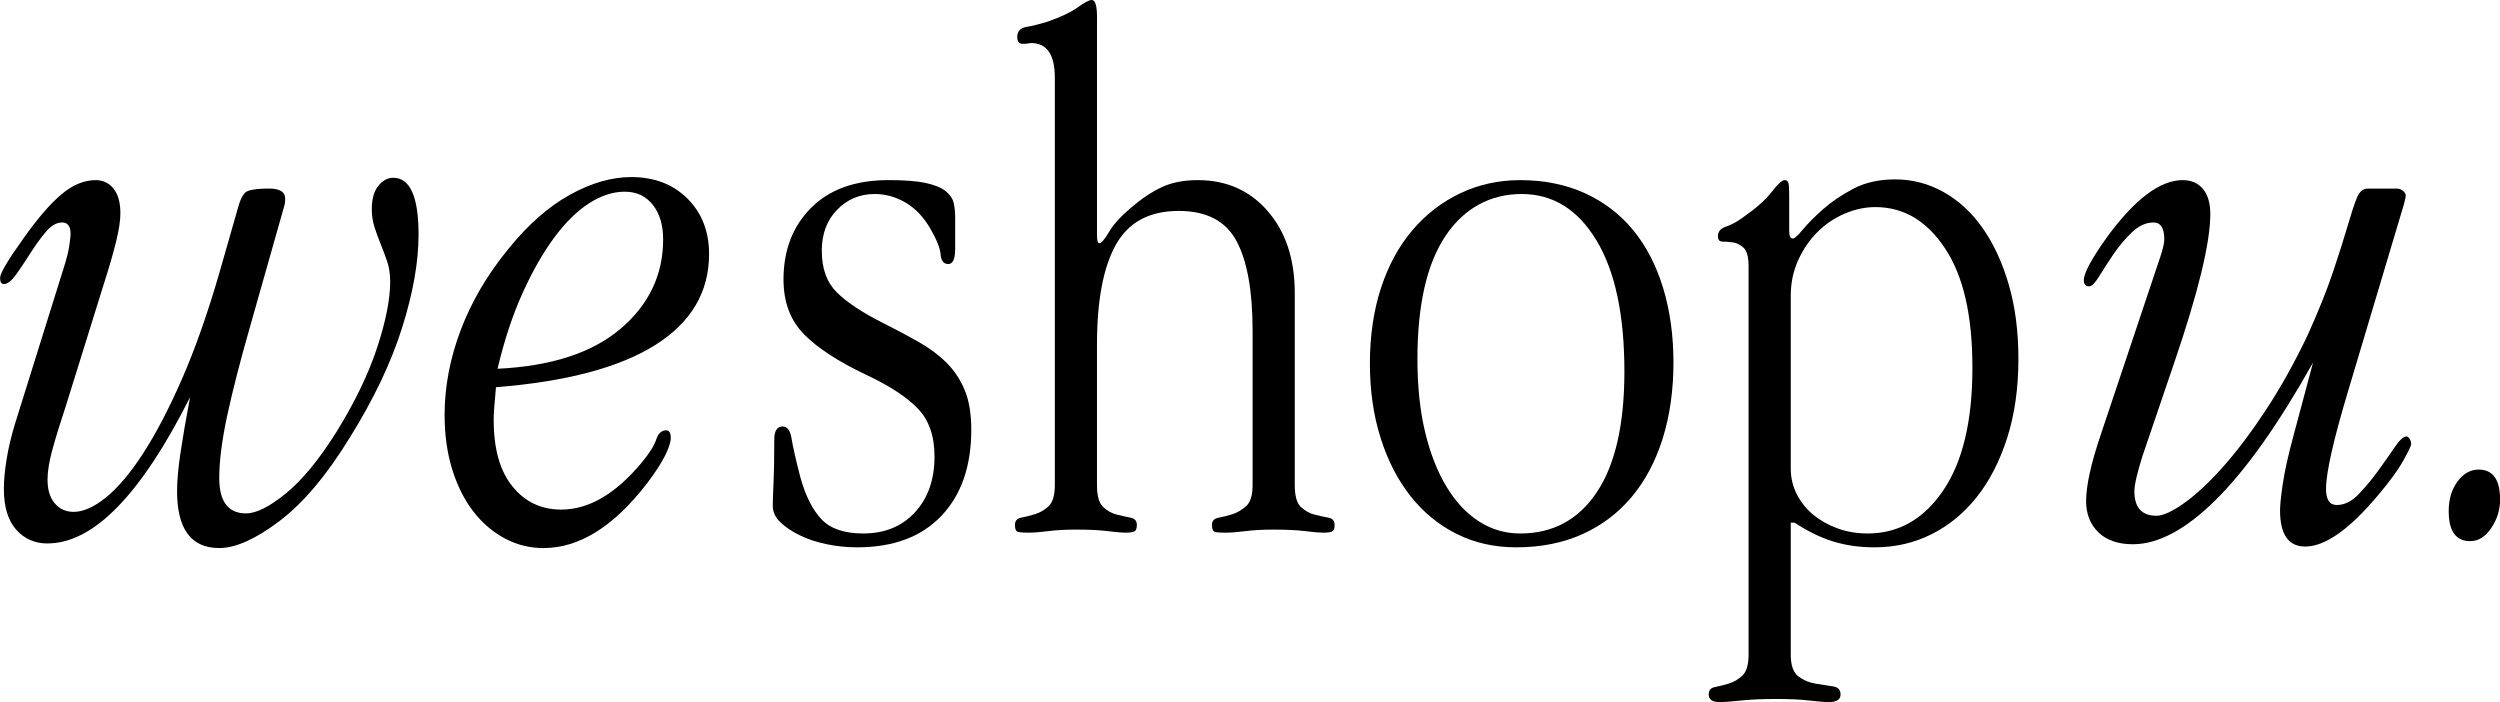
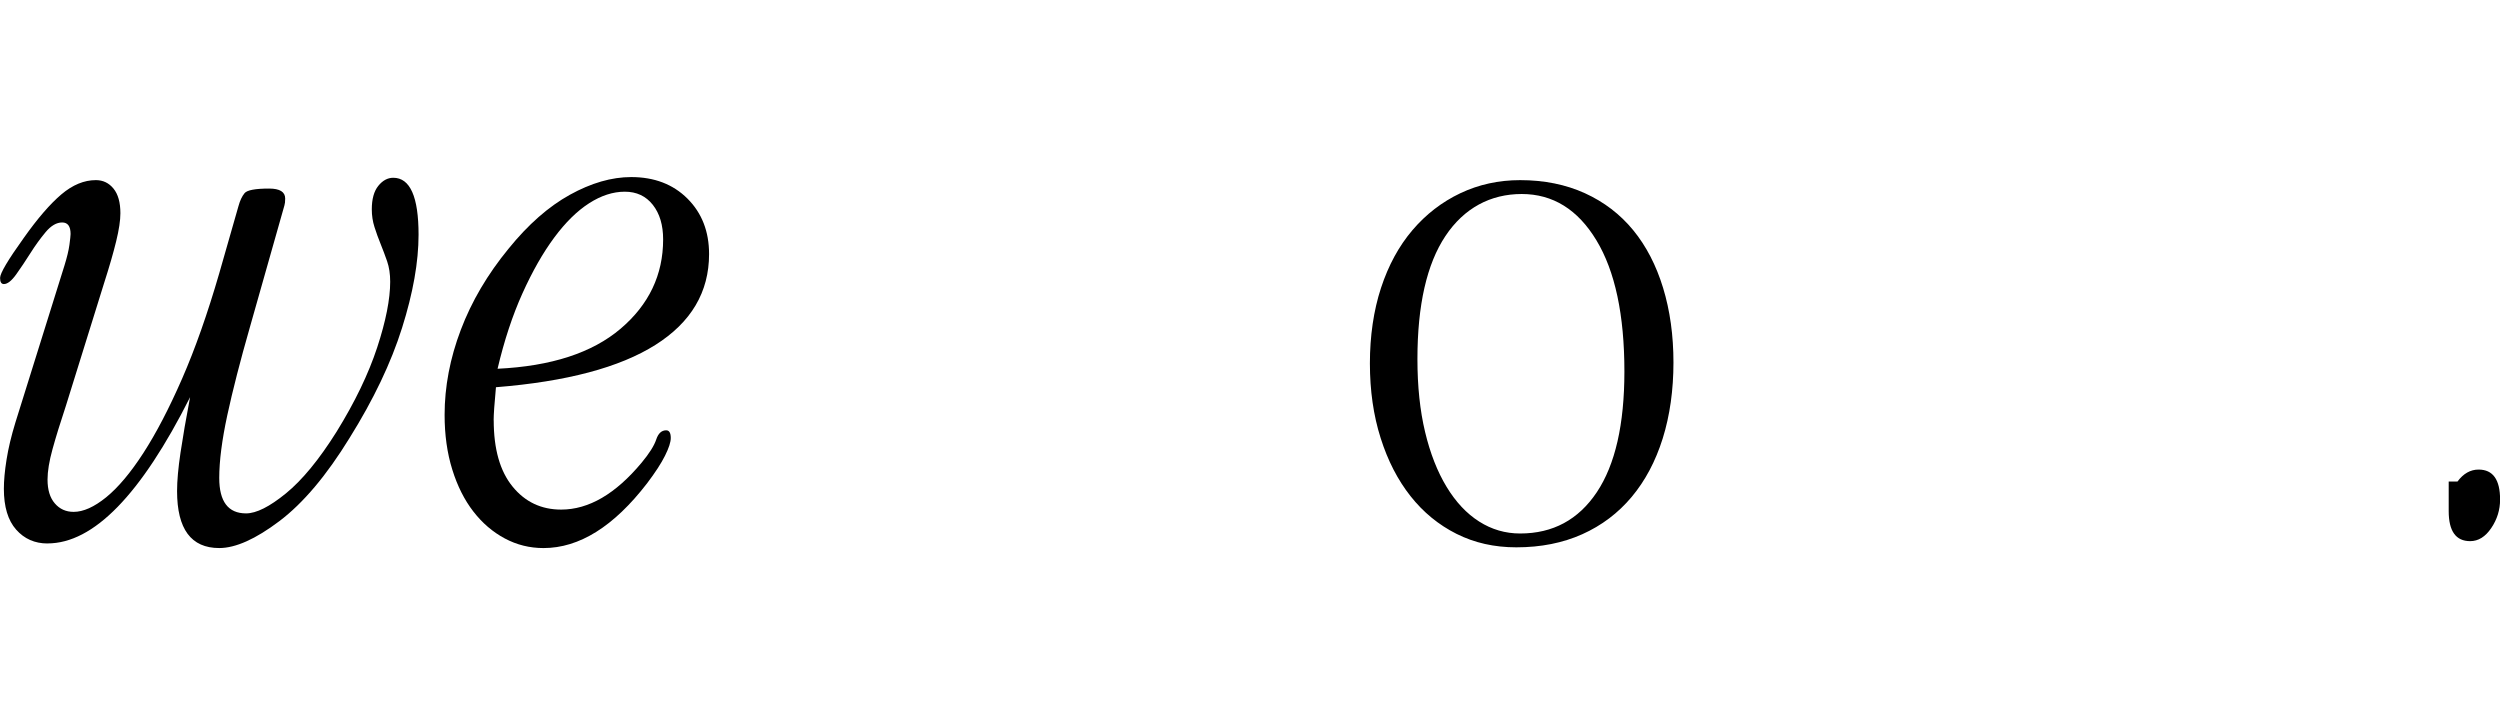
<svg xmlns="http://www.w3.org/2000/svg" fill="none" viewBox="0 0 146 41" height="41" width="146">
  <g clip-path="url(#clip0_356_324)">
-     <path fill="black" d="M54.059 10.687C54.58 10.798 54.969 10.955 55.223 11.159C55.475 11.362 55.633 11.592 55.693 11.846C55.752 12.101 55.782 12.378 55.782 12.678V14.52C55.782 15.12 55.648 15.42 55.38 15.42C55.111 15.42 54.961 15.232 54.932 14.858C54.901 14.483 54.693 13.966 54.305 13.307C53.917 12.648 53.439 12.154 52.872 11.824C52.306 11.495 51.708 11.33 51.081 11.33C50.215 11.33 49.484 11.636 48.888 12.249C48.29 12.862 47.992 13.662 47.992 14.649C47.992 15.696 48.29 16.51 48.888 17.093C49.484 17.675 50.38 18.267 51.574 18.865C52.35 19.255 53.051 19.628 53.678 19.986C54.305 20.345 54.843 20.749 55.29 21.197C55.738 21.646 56.089 22.177 56.343 22.79C56.596 23.404 56.723 24.174 56.723 25.1C56.723 27.224 56.142 28.898 54.977 30.125C53.813 31.351 52.172 31.964 50.053 31.964C49.456 31.964 48.867 31.904 48.285 31.784C47.704 31.665 47.181 31.492 46.719 31.267C46.256 31.041 45.875 30.788 45.577 30.503C45.279 30.218 45.129 29.896 45.129 29.536C45.129 29.297 45.144 28.855 45.174 28.209C45.204 27.565 45.218 26.719 45.218 25.669C45.218 25.16 45.382 24.905 45.71 24.905C45.979 24.905 46.151 25.138 46.226 25.602C46.299 26.067 46.472 26.825 46.741 27.873C47.039 28.952 47.45 29.769 47.973 30.323C48.494 30.878 49.309 31.155 50.413 31.155C51.666 31.155 52.673 30.743 53.434 29.918C54.195 29.094 54.576 28.007 54.576 26.658C54.576 25.46 54.248 24.523 53.591 23.848C52.935 23.174 51.935 22.522 50.592 21.892C48.95 21.113 47.733 20.319 46.943 19.51C46.152 18.7 45.757 17.637 45.757 16.318C45.757 14.609 46.294 13.216 47.369 12.137C48.444 11.057 49.95 10.518 51.891 10.518C52.816 10.518 53.54 10.573 54.062 10.684L54.059 10.687Z" />
-     <path fill="black" d="M64.064 13.711C64.064 14.041 64.109 14.205 64.199 14.205C64.319 14.205 64.506 13.988 64.761 13.553C65.016 13.12 65.442 12.647 66.041 12.137C66.671 11.597 67.277 11.193 67.862 10.923C68.446 10.653 69.143 10.519 69.952 10.519C71.629 10.519 72.994 11.125 74.041 12.336C75.09 13.547 75.614 15.14 75.614 17.113V28.328C75.614 28.956 75.733 29.382 75.972 29.606C76.211 29.83 76.479 29.981 76.778 30.055C77.076 30.128 77.345 30.189 77.584 30.233C77.822 30.278 77.942 30.421 77.942 30.66C77.942 30.869 77.89 30.996 77.785 31.041C77.68 31.087 77.509 31.109 77.27 31.109C77.06 31.109 76.718 31.079 76.241 31.019C75.764 30.959 75.137 30.929 74.36 30.929C73.733 30.929 73.189 30.96 72.726 31.019C72.262 31.079 71.867 31.109 71.54 31.109C71.271 31.109 71.076 31.094 70.958 31.064C70.838 31.034 70.779 30.9 70.779 30.661C70.779 30.422 70.906 30.279 71.16 30.234C71.412 30.189 71.681 30.122 71.966 30.032C72.249 29.942 72.518 29.786 72.772 29.561C73.024 29.336 73.152 28.925 73.152 28.328V19.314C73.152 16.982 72.837 15.232 72.207 14.067C71.578 12.9 70.453 12.318 68.834 12.318C67.124 12.318 65.902 12.976 65.167 14.291C64.432 15.607 64.064 17.55 64.064 20.121V28.328C64.064 28.956 64.183 29.382 64.422 29.606C64.66 29.83 64.929 29.981 65.228 30.055C65.526 30.128 65.795 30.189 66.034 30.233C66.272 30.278 66.392 30.421 66.392 30.66C66.392 30.869 66.34 30.996 66.235 31.04C66.131 31.086 65.959 31.108 65.72 31.108C65.51 31.108 65.168 31.078 64.691 31.018C64.214 30.958 63.594 30.928 62.832 30.928C62.216 30.928 61.678 30.959 61.218 31.018C60.757 31.078 60.363 31.108 60.034 31.108C59.765 31.108 59.572 31.093 59.453 31.062C59.332 31.033 59.273 30.898 59.273 30.658C59.273 30.418 59.392 30.276 59.632 30.232C59.87 30.186 60.138 30.12 60.438 30.03C60.736 29.94 61.004 29.784 61.244 29.558C61.482 29.334 61.602 28.922 61.602 28.324V4.535C61.602 3.188 61.139 2.514 60.214 2.514C60.184 2.514 60.132 2.522 60.057 2.536C59.983 2.552 59.871 2.559 59.721 2.559C59.513 2.559 59.408 2.424 59.408 2.155C59.408 1.826 59.587 1.631 59.946 1.571C60.304 1.512 60.721 1.407 61.2 1.257C61.966 0.988 62.548 0.711 62.944 0.426C63.34 0.143 63.61 0 63.757 0C63.962 0 64.065 0.33 64.065 0.989V13.712L64.064 13.711Z" />
    <path fill="black" d="M92.559 11.284C93.678 11.794 94.619 12.514 95.379 13.442C96.14 14.371 96.723 15.496 97.125 16.814C97.528 18.134 97.73 19.587 97.73 21.175C97.73 22.763 97.521 24.27 97.103 25.604C96.685 26.938 96.08 28.076 95.29 29.02C94.499 29.963 93.537 30.692 92.402 31.2C91.267 31.709 89.984 31.964 88.552 31.964C87.269 31.964 86.105 31.702 85.061 31.177C84.016 30.653 83.12 29.918 82.374 28.974C81.629 28.031 81.046 26.9 80.629 25.58C80.21 24.262 80.002 22.809 80.002 21.219C80.002 19.63 80.218 18.134 80.651 16.814C81.083 15.496 81.695 14.371 82.486 13.442C83.276 12.514 84.21 11.794 85.284 11.284C86.359 10.775 87.523 10.52 88.776 10.52C90.178 10.52 91.439 10.775 92.559 11.284ZM84.412 13.785C83.323 15.422 82.778 17.818 82.778 20.972C82.778 22.565 82.927 23.984 83.226 25.23C83.524 26.477 83.942 27.544 84.48 28.43C85.017 29.317 85.65 29.992 86.382 30.457C87.114 30.923 87.911 31.156 88.777 31.156C90.687 31.156 92.18 30.353 93.254 28.745C94.328 27.137 94.865 24.787 94.865 21.694C94.865 18.39 94.321 15.837 93.231 14.034C92.142 12.232 90.687 11.33 88.867 11.33C87.046 11.33 85.502 12.149 84.412 13.785Z" />
-     <path fill="black" d="M104.49 13.527C104.49 13.797 104.564 13.931 104.715 13.931C104.804 13.931 104.998 13.753 105.296 13.393C105.594 13.035 105.99 12.638 106.482 12.204C106.974 11.771 107.564 11.374 108.25 11.014C108.936 10.656 109.742 10.476 110.668 10.476C111.683 10.476 112.63 10.724 113.51 11.218C114.39 11.712 115.152 12.416 115.793 13.33C116.435 14.244 116.942 15.346 117.316 16.634C117.689 17.923 117.875 19.362 117.875 20.95C117.875 22.658 117.658 24.195 117.224 25.558C116.79 26.922 116.197 28.076 115.449 29.02C114.7 29.963 113.817 30.692 112.799 31.2C111.781 31.709 110.673 31.964 109.476 31.964C108.607 31.964 107.805 31.852 107.072 31.627C106.339 31.402 105.582 31.035 104.804 30.525H104.58V38.227C104.58 38.853 104.728 39.278 105.027 39.502C105.325 39.725 105.662 39.867 106.035 39.927C106.407 39.986 106.744 40.038 107.042 40.084C107.34 40.128 107.489 40.284 107.489 40.553C107.489 40.851 107.265 41 106.818 41C106.55 41 106.162 40.969 105.654 40.91C105.146 40.85 104.51 40.82 103.744 40.82C102.923 40.82 102.238 40.85 101.688 40.91C101.139 40.969 100.714 41 100.416 41C99.998 41 99.789 40.851 99.789 40.552C99.789 40.313 99.908 40.17 100.147 40.125C100.385 40.08 100.654 40.013 100.953 39.923C101.251 39.832 101.52 39.676 101.759 39.452C101.997 39.226 102.117 38.815 102.117 38.217V15.547C102.117 15.008 102.021 14.65 101.827 14.47C101.633 14.29 101.424 14.185 101.2 14.156C100.977 14.126 100.774 14.11 100.595 14.11C100.416 14.11 100.326 14.005 100.326 13.796C100.326 13.527 100.483 13.34 100.796 13.236C101.109 13.131 101.43 12.958 101.759 12.718C102.535 12.18 103.103 11.678 103.461 11.215C103.819 10.752 104.072 10.519 104.221 10.519C104.371 10.519 104.452 10.617 104.468 10.811C104.483 11.006 104.49 11.268 104.49 11.597V13.527ZM104.939 28.873C105.178 29.34 105.501 29.738 105.906 30.071C106.311 30.402 106.782 30.666 107.321 30.861C107.861 31.057 108.445 31.155 109.074 31.155C110.872 31.155 112.341 30.32 113.48 28.648C114.618 26.976 115.189 24.59 115.189 21.488C115.189 18.386 114.656 16.121 113.593 14.509C112.529 12.899 111.172 12.094 109.525 12.094C108.925 12.094 108.325 12.222 107.726 12.478C107.126 12.734 106.594 13.095 106.13 13.562C105.665 14.029 105.291 14.578 105.007 15.21C104.722 15.842 104.58 16.535 104.58 17.288V27.362C104.58 27.904 104.699 28.409 104.939 28.875V28.873Z" />
    <path fill="black" d="M2.778 31.739C2.032 31.739 1.42 31.469 0.942 30.929C0.465 30.39 0.226 29.596 0.226 28.547C0.226 28.068 0.277 27.498 0.383 26.838C0.487 26.179 0.659 25.46 0.898 24.68L3.764 15.508C3.912 15.029 4.011 14.625 4.055 14.295C4.099 13.966 4.122 13.755 4.122 13.665C4.122 13.216 3.958 12.992 3.63 12.992C3.303 12.992 2.981 13.179 2.667 13.553C2.354 13.928 2.055 14.341 1.772 14.79C1.487 15.24 1.212 15.652 0.944 16.027C0.675 16.401 0.436 16.589 0.227 16.589C0.078 16.589 0.004 16.469 0.004 16.229C0.004 15.959 0.466 15.181 1.391 13.891C2.197 12.753 2.929 11.906 3.585 11.351C4.241 10.796 4.912 10.519 5.599 10.519C6.016 10.519 6.36 10.684 6.628 11.013C6.897 11.343 7.031 11.822 7.031 12.452C7.031 12.872 6.949 13.419 6.784 14.093C6.62 14.767 6.388 15.57 6.09 16.498L3.851 23.691C3.522 24.68 3.261 25.527 3.067 26.231C2.872 26.935 2.776 27.528 2.776 28.006C2.776 28.606 2.917 29.07 3.202 29.399C3.485 29.729 3.851 29.893 4.299 29.893C4.866 29.893 5.5 29.609 6.202 29.04C6.902 28.47 7.627 27.608 8.373 26.455C9.119 25.302 9.873 23.856 10.634 22.116C11.394 20.378 12.118 18.326 12.805 15.957L13.924 12.046C14.014 11.717 14.133 11.462 14.282 11.282C14.431 11.102 14.909 11.012 15.715 11.012C16.342 11.012 16.655 11.207 16.655 11.596C16.655 11.776 16.639 11.91 16.609 12L14.595 19.103C14.028 21.081 13.588 22.797 13.274 24.25C12.961 25.704 12.804 26.924 12.804 27.914C12.804 29.292 13.325 29.982 14.371 29.982C14.967 29.982 15.743 29.593 16.699 28.813C17.653 28.034 18.639 26.834 19.654 25.217C20.729 23.479 21.519 21.838 22.027 20.294C22.534 18.751 22.787 17.47 22.787 16.451C22.787 16.001 22.727 15.604 22.608 15.259C22.488 14.916 22.362 14.578 22.228 14.248C22.094 13.919 21.974 13.589 21.87 13.259C21.764 12.93 21.713 12.585 21.713 12.225C21.713 11.627 21.839 11.168 22.093 10.854C22.346 10.54 22.638 10.382 22.966 10.382C23.952 10.382 24.444 11.491 24.444 13.709C24.444 15.298 24.122 17.111 23.48 19.149C22.839 21.187 21.817 23.33 20.414 25.578C19.07 27.766 17.705 29.384 16.317 30.433C14.93 31.481 13.758 32.006 12.803 32.006C11.161 32.006 10.341 30.897 10.341 28.68C10.341 28.081 10.408 27.331 10.542 26.432C10.676 25.532 10.862 24.453 11.101 23.194C8.236 28.889 5.461 31.736 2.774 31.736L2.778 31.739Z" />
    <path fill="black" d="M28.833 24.546C28.833 26.225 29.199 27.513 29.93 28.411C30.661 29.311 31.608 29.76 32.772 29.76C34.384 29.76 35.951 28.846 37.473 27.018C37.921 26.478 38.204 26.029 38.323 25.669C38.442 25.309 38.636 25.13 38.905 25.13C39.084 25.13 39.173 25.28 39.173 25.579C39.173 25.819 39.062 26.163 38.837 26.613C38.614 27.062 38.262 27.602 37.785 28.231C35.844 30.749 33.83 32.007 31.741 32.007C30.934 32.007 30.18 31.82 29.48 31.445C28.778 31.071 28.166 30.546 27.644 29.872C27.122 29.198 26.711 28.382 26.413 27.422C26.114 26.464 25.965 25.399 25.965 24.23C25.965 22.582 26.28 20.926 26.911 19.263C27.541 17.6 28.471 16.02 29.703 14.52C30.843 13.112 32.036 12.063 33.282 11.374C34.529 10.685 35.721 10.341 36.862 10.341C38.213 10.341 39.308 10.761 40.149 11.6C40.989 12.438 41.41 13.518 41.41 14.837C41.41 17.056 40.365 18.823 38.276 20.142C36.186 21.461 33.083 22.285 28.964 22.614C28.873 23.574 28.829 24.218 28.829 24.547L28.833 24.546ZM36.243 19.197C37.899 17.789 38.727 16.049 38.727 13.982C38.727 13.143 38.526 12.469 38.122 11.959C37.72 11.45 37.174 11.195 36.488 11.195C35.802 11.195 35.107 11.42 34.406 11.869C33.705 12.319 33.025 12.987 32.37 13.87C31.713 14.755 31.094 15.841 30.512 17.13C29.931 18.418 29.445 19.888 29.058 21.535C32.191 21.386 34.587 20.606 36.243 19.197Z" />
-     <path fill="black" d="M125.14 26.568C124.811 27.618 124.648 28.321 124.648 28.681C124.648 29.641 125.078 30.12 125.936 30.12C126.321 30.12 126.861 29.872 127.558 29.378C128.254 28.884 129.009 28.18 129.823 27.266C130.637 26.352 131.473 25.243 132.331 23.939C133.19 22.636 134.003 21.175 134.774 19.556C135.396 18.178 135.885 16.957 136.244 15.893C136.601 14.83 136.884 13.938 137.094 13.218C137.302 12.499 137.481 11.953 137.631 11.577C137.779 11.203 137.989 11.016 138.258 11.016H140.004C140.123 11.016 140.234 11.06 140.34 11.15C140.444 11.24 140.497 11.33 140.497 11.42C140.497 11.48 140.466 11.63 140.407 11.869L137.183 22.658C136.288 25.626 135.84 27.588 135.84 28.548C135.84 29.177 136.048 29.492 136.467 29.492C136.915 29.492 137.34 29.282 137.743 28.862C138.145 28.443 138.527 27.985 138.885 27.491C139.243 26.997 139.563 26.54 139.848 26.12C140.131 25.701 140.363 25.49 140.542 25.49C140.601 25.49 140.661 25.535 140.721 25.625C140.78 25.715 140.811 25.819 140.811 25.939C140.811 26.029 140.661 26.343 140.363 26.883C140.065 27.422 139.586 28.081 138.93 28.861C137.229 30.9 135.795 31.918 134.628 31.918C133.645 31.918 133.155 31.214 133.155 29.806C133.155 29.506 133.206 28.996 133.312 28.277C133.416 27.558 133.617 26.643 133.916 25.535L135.081 21.174C133.081 24.741 131.2 27.4 129.44 29.154C127.678 30.907 126.052 31.784 124.56 31.784C123.694 31.784 123.023 31.551 122.545 31.087C122.068 30.622 121.829 30.015 121.829 29.266C121.829 28.367 122.112 27.078 122.679 25.401L126.171 14.971C126.319 14.522 126.395 14.193 126.395 13.982C126.395 13.323 126.185 12.993 125.768 12.993C125.32 12.993 124.895 13.189 124.492 13.577C124.09 13.966 123.732 14.393 123.418 14.858C123.105 15.322 122.828 15.75 122.59 16.139C122.35 16.528 122.157 16.723 122.008 16.723C121.798 16.723 121.695 16.604 121.695 16.363C121.695 15.944 122.158 15.089 123.083 13.801C124.695 11.613 126.157 10.519 127.47 10.519C127.976 10.519 128.373 10.692 128.656 11.037C128.939 11.382 129.082 11.868 129.082 12.498C129.082 14.177 128.38 17.068 126.978 21.174L125.143 26.568H125.14Z" />
-     <path fill="black" d="M143.519 28.12C143.861 27.656 144.272 27.423 144.751 27.423C145.586 27.423 146.005 28.007 146.005 29.176C146.005 29.776 145.833 30.331 145.489 30.839C145.146 31.348 144.735 31.603 144.258 31.603C143.422 31.603 143.004 31.019 143.004 29.85C143.004 29.161 143.176 28.584 143.519 28.119V28.12Z" />
+     <path fill="black" d="M143.519 28.12C143.861 27.656 144.272 27.423 144.751 27.423C145.586 27.423 146.005 28.007 146.005 29.176C146.005 29.776 145.833 30.331 145.489 30.839C145.146 31.348 144.735 31.603 144.258 31.603C143.422 31.603 143.004 31.019 143.004 29.85V28.12Z" />
  </g>
  <defs>
    <clipPath id="clip0_356_324">
      <rect fill="white" height="41" width="146" />
    </clipPath>
  </defs>
</svg>